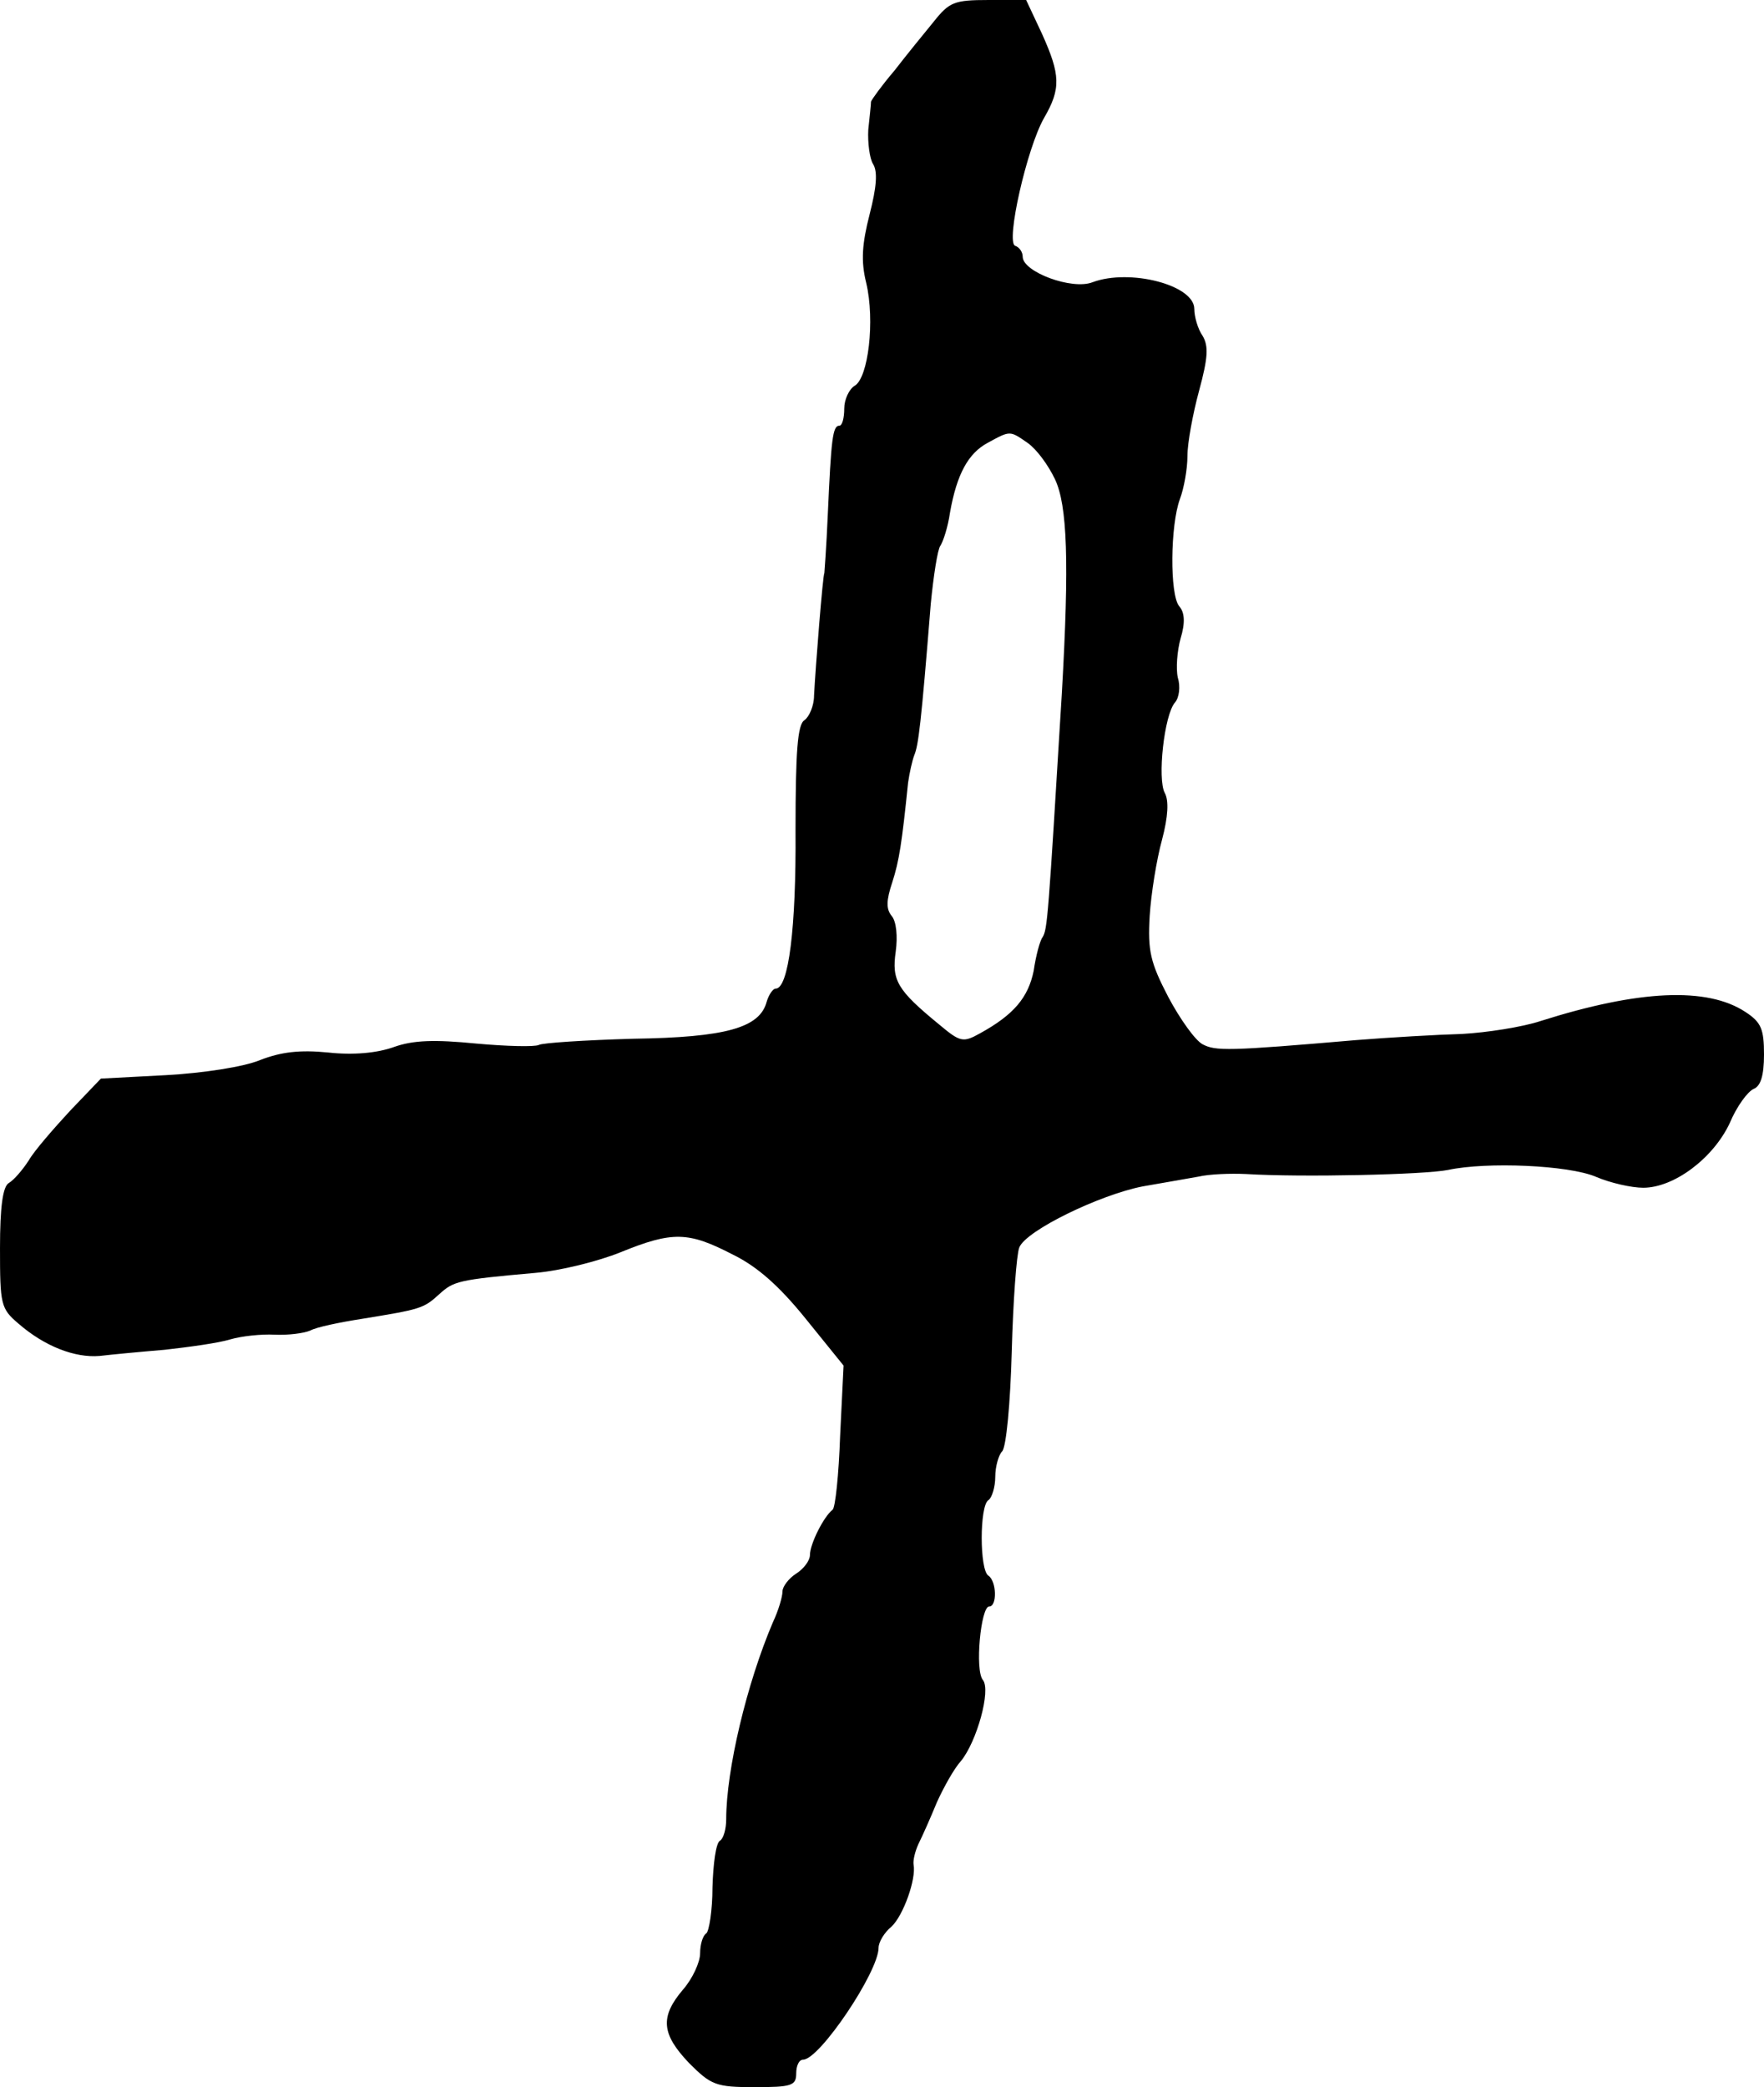
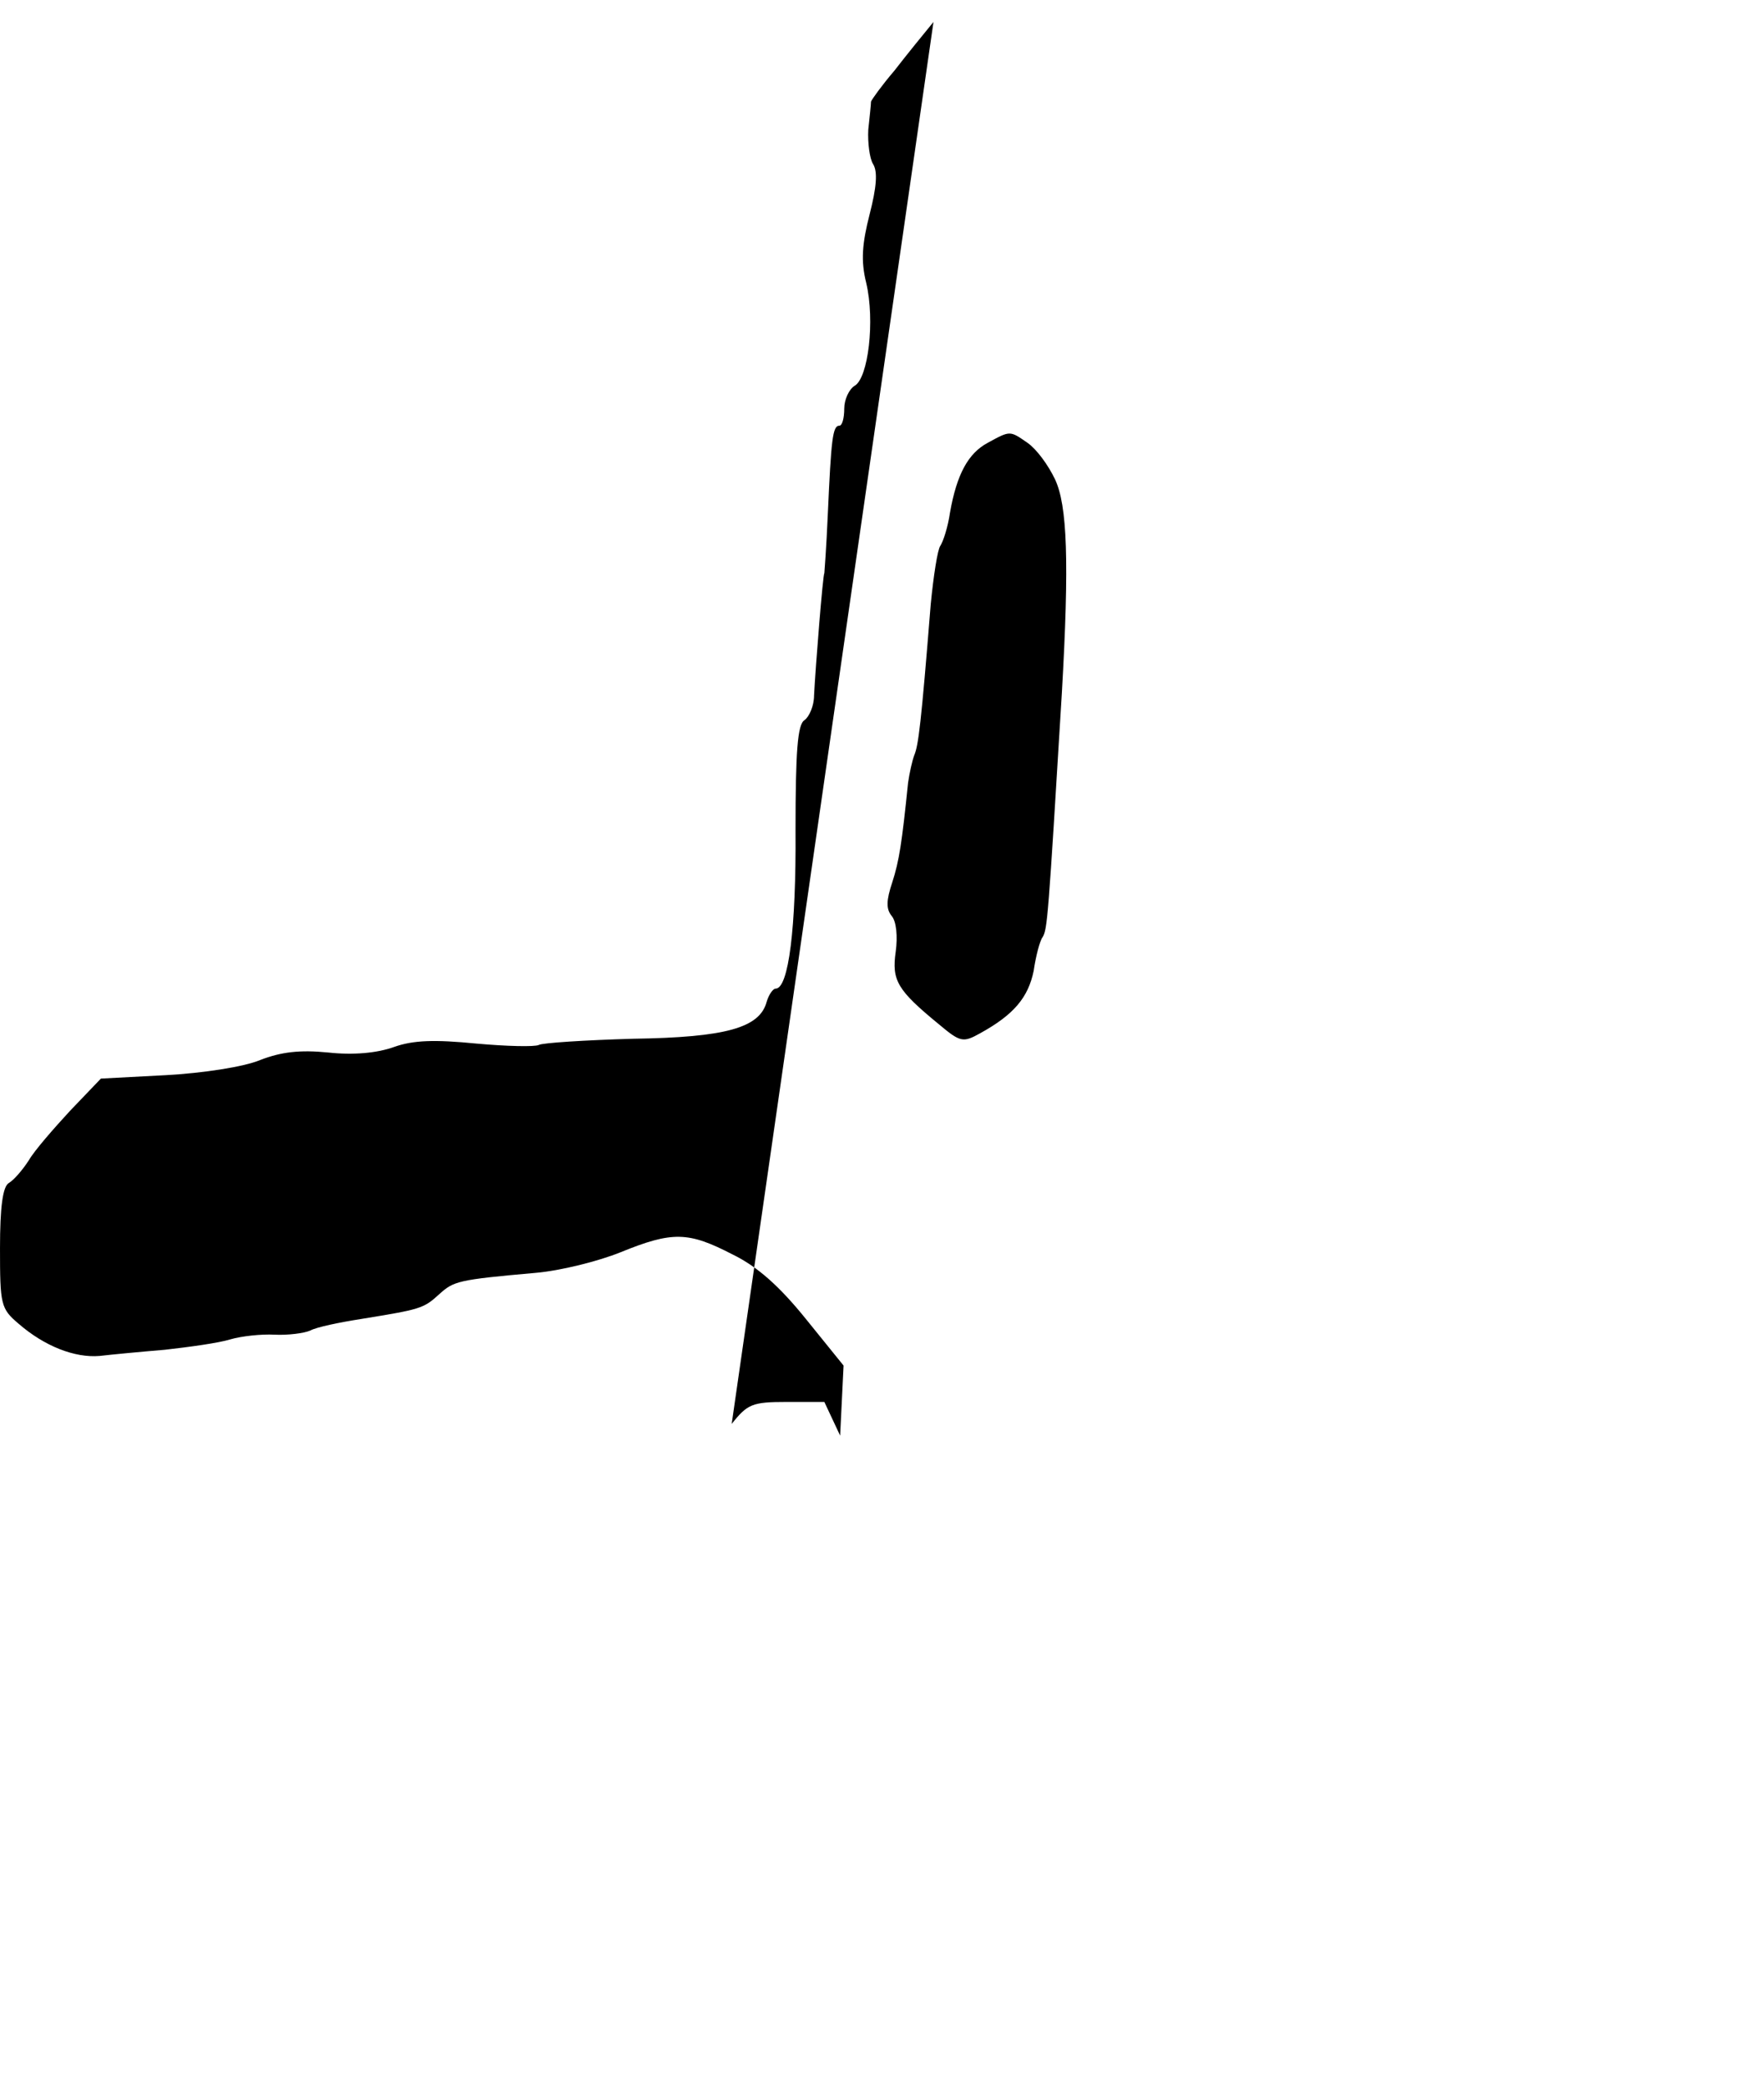
<svg xmlns="http://www.w3.org/2000/svg" version="1.0" width="257pt" height="304pt" viewBox="0 0 257 304" preserveAspectRatio="xMidYMid meet">
  <g transform="translate(0,304) scale(0.1,-0.1)" fill="#000000" stroke="none">
-     <path d="M1360 3008 c-14 -17 -40 -49 -57 -71 -18 -21 -33 -42 -34 -45 0 -4 -2 -22 -4 -41 -1 -19 2 -42 7 -50 7 -11 5 -34 -5 -73 -11 -43 -13 -68 -5 -100 13 -55 3 -139 -17 -150 -8 -5 -15 -20 -15 -33 0 -14 -3 -25 -7 -25 -10 0 -12 -19 -17 -130 -2 -47 -5 -85 -5 -85 -2 0 -13 -138 -15 -178 0 -15 -7 -31 -14 -36 -10 -6 -13 -45 -13 -161 1 -141 -10 -230 -29 -230 -4 0 -10 -9 -13 -19 -10 -38 -59 -52 -195 -54 -70 -2 -132 -6 -137 -9 -6 -3 -47 -2 -91 2 -61 6 -92 5 -120 -5 -25 -9 -60 -12 -96 -8 -41 4 -68 1 -99 -11 -24 -10 -83 -19 -137 -22 l-95 -5 -45 -47 c-24 -26 -52 -58 -60 -72 -9 -14 -22 -29 -29 -33 -9 -5 -13 -35 -13 -95 0 -82 1 -88 27 -110 38 -33 82 -50 118 -47 17 2 59 6 95 9 36 4 79 10 95 15 17 5 46 8 65 7 19 -1 43 2 52 6 9 5 43 12 75 17 86 14 90 15 113 36 21 19 27 21 140 31 36 3 92 17 124 30 76 31 99 30 163 -3 37 -18 69 -47 107 -94 l55 -68 -5 -102 c-2 -57 -7 -105 -11 -108 -13 -10 -33 -50 -33 -66 0 -8 -9 -20 -20 -27 -11 -7 -20 -19 -20 -26 0 -8 -6 -28 -14 -45 -38 -89 -68 -215 -68 -287 0 -14 -4 -28 -9 -31 -6 -3 -10 -34 -11 -68 0 -34 -5 -64 -9 -67 -5 -3 -9 -16 -9 -29 0 -13 -11 -37 -25 -53 -34 -40 -31 -65 9 -107 32 -32 39 -35 95 -35 54 0 61 2 61 20 0 11 4 20 10 20 24 0 110 128 110 163 0 8 8 22 19 31 17 16 36 69 32 90 -1 6 2 19 7 30 6 12 18 39 27 61 10 22 25 49 35 60 23 28 44 103 32 118 -12 14 -3 107 9 107 12 0 11 37 -1 45 -13 8 -13 102 0 110 5 3 10 19 10 34 0 15 5 32 10 37 6 6 12 70 14 145 2 74 7 142 11 152 10 25 118 77 180 89 28 5 64 11 80 14 17 4 48 5 70 4 81 -5 261 -1 295 6 56 12 175 7 215 -10 21 -9 52 -16 69 -16 45 0 102 43 126 94 10 24 26 46 35 50 10 4 15 19 15 50 0 37 -4 47 -27 62 -56 37 -156 32 -298 -13 -27 -9 -79 -17 -115 -19 -36 -1 -105 -5 -155 -9 -186 -16 -204 -16 -223 -6 -11 6 -33 37 -50 69 -26 50 -30 67 -27 118 2 32 10 82 18 111 9 34 10 57 4 68 -11 20 -1 114 15 132 6 7 8 23 4 36 -3 13 -1 39 4 57 7 23 6 38 -2 47 -14 17 -13 118 1 156 6 16 11 44 11 63 0 19 8 62 17 95 13 48 14 65 5 80 -7 10 -12 28 -12 39 0 35 -94 59 -148 39 -30 -12 -102 15 -102 37 0 7 -5 14 -11 16 -14 5 17 142 42 186 25 43 24 63 -3 123 l-23 49 -55 0 c-50 0 -57 -3 -80 -32z m137 -613 c13 -9 30 -32 40 -53 18 -38 21 -120 10 -312 -20 -330 -21 -343 -28 -355 -4 -5 -10 -28 -13 -49 -8 -39 -29 -64 -78 -91 -25 -14 -29 -13 -60 13 -61 50 -69 64 -63 106 3 22 1 44 -6 52 -8 10 -8 22 1 49 10 31 14 57 23 145 2 14 6 32 9 40 6 14 10 45 24 220 4 41 10 80 14 85 4 6 11 27 14 48 10 57 27 87 55 102 33 18 32 18 58 0z" />
+     <path d="M1360 3008 c-14 -17 -40 -49 -57 -71 -18 -21 -33 -42 -34 -45 0 -4 -2 -22 -4 -41 -1 -19 2 -42 7 -50 7 -11 5 -34 -5 -73 -11 -43 -13 -68 -5 -100 13 -55 3 -139 -17 -150 -8 -5 -15 -20 -15 -33 0 -14 -3 -25 -7 -25 -10 0 -12 -19 -17 -130 -2 -47 -5 -85 -5 -85 -2 0 -13 -138 -15 -178 0 -15 -7 -31 -14 -36 -10 -6 -13 -45 -13 -161 1 -141 -10 -230 -29 -230 -4 0 -10 -9 -13 -19 -10 -38 -59 -52 -195 -54 -70 -2 -132 -6 -137 -9 -6 -3 -47 -2 -91 2 -61 6 -92 5 -120 -5 -25 -9 -60 -12 -96 -8 -41 4 -68 1 -99 -11 -24 -10 -83 -19 -137 -22 l-95 -5 -45 -47 c-24 -26 -52 -58 -60 -72 -9 -14 -22 -29 -29 -33 -9 -5 -13 -35 -13 -95 0 -82 1 -88 27 -110 38 -33 82 -50 118 -47 17 2 59 6 95 9 36 4 79 10 95 15 17 5 46 8 65 7 19 -1 43 2 52 6 9 5 43 12 75 17 86 14 90 15 113 36 21 19 27 21 140 31 36 3 92 17 124 30 76 31 99 30 163 -3 37 -18 69 -47 107 -94 l55 -68 -5 -102 l-23 49 -55 0 c-50 0 -57 -3 -80 -32z m137 -613 c13 -9 30 -32 40 -53 18 -38 21 -120 10 -312 -20 -330 -21 -343 -28 -355 -4 -5 -10 -28 -13 -49 -8 -39 -29 -64 -78 -91 -25 -14 -29 -13 -60 13 -61 50 -69 64 -63 106 3 22 1 44 -6 52 -8 10 -8 22 1 49 10 31 14 57 23 145 2 14 6 32 9 40 6 14 10 45 24 220 4 41 10 80 14 85 4 6 11 27 14 48 10 57 27 87 55 102 33 18 32 18 58 0z" />
  </g>
</svg>